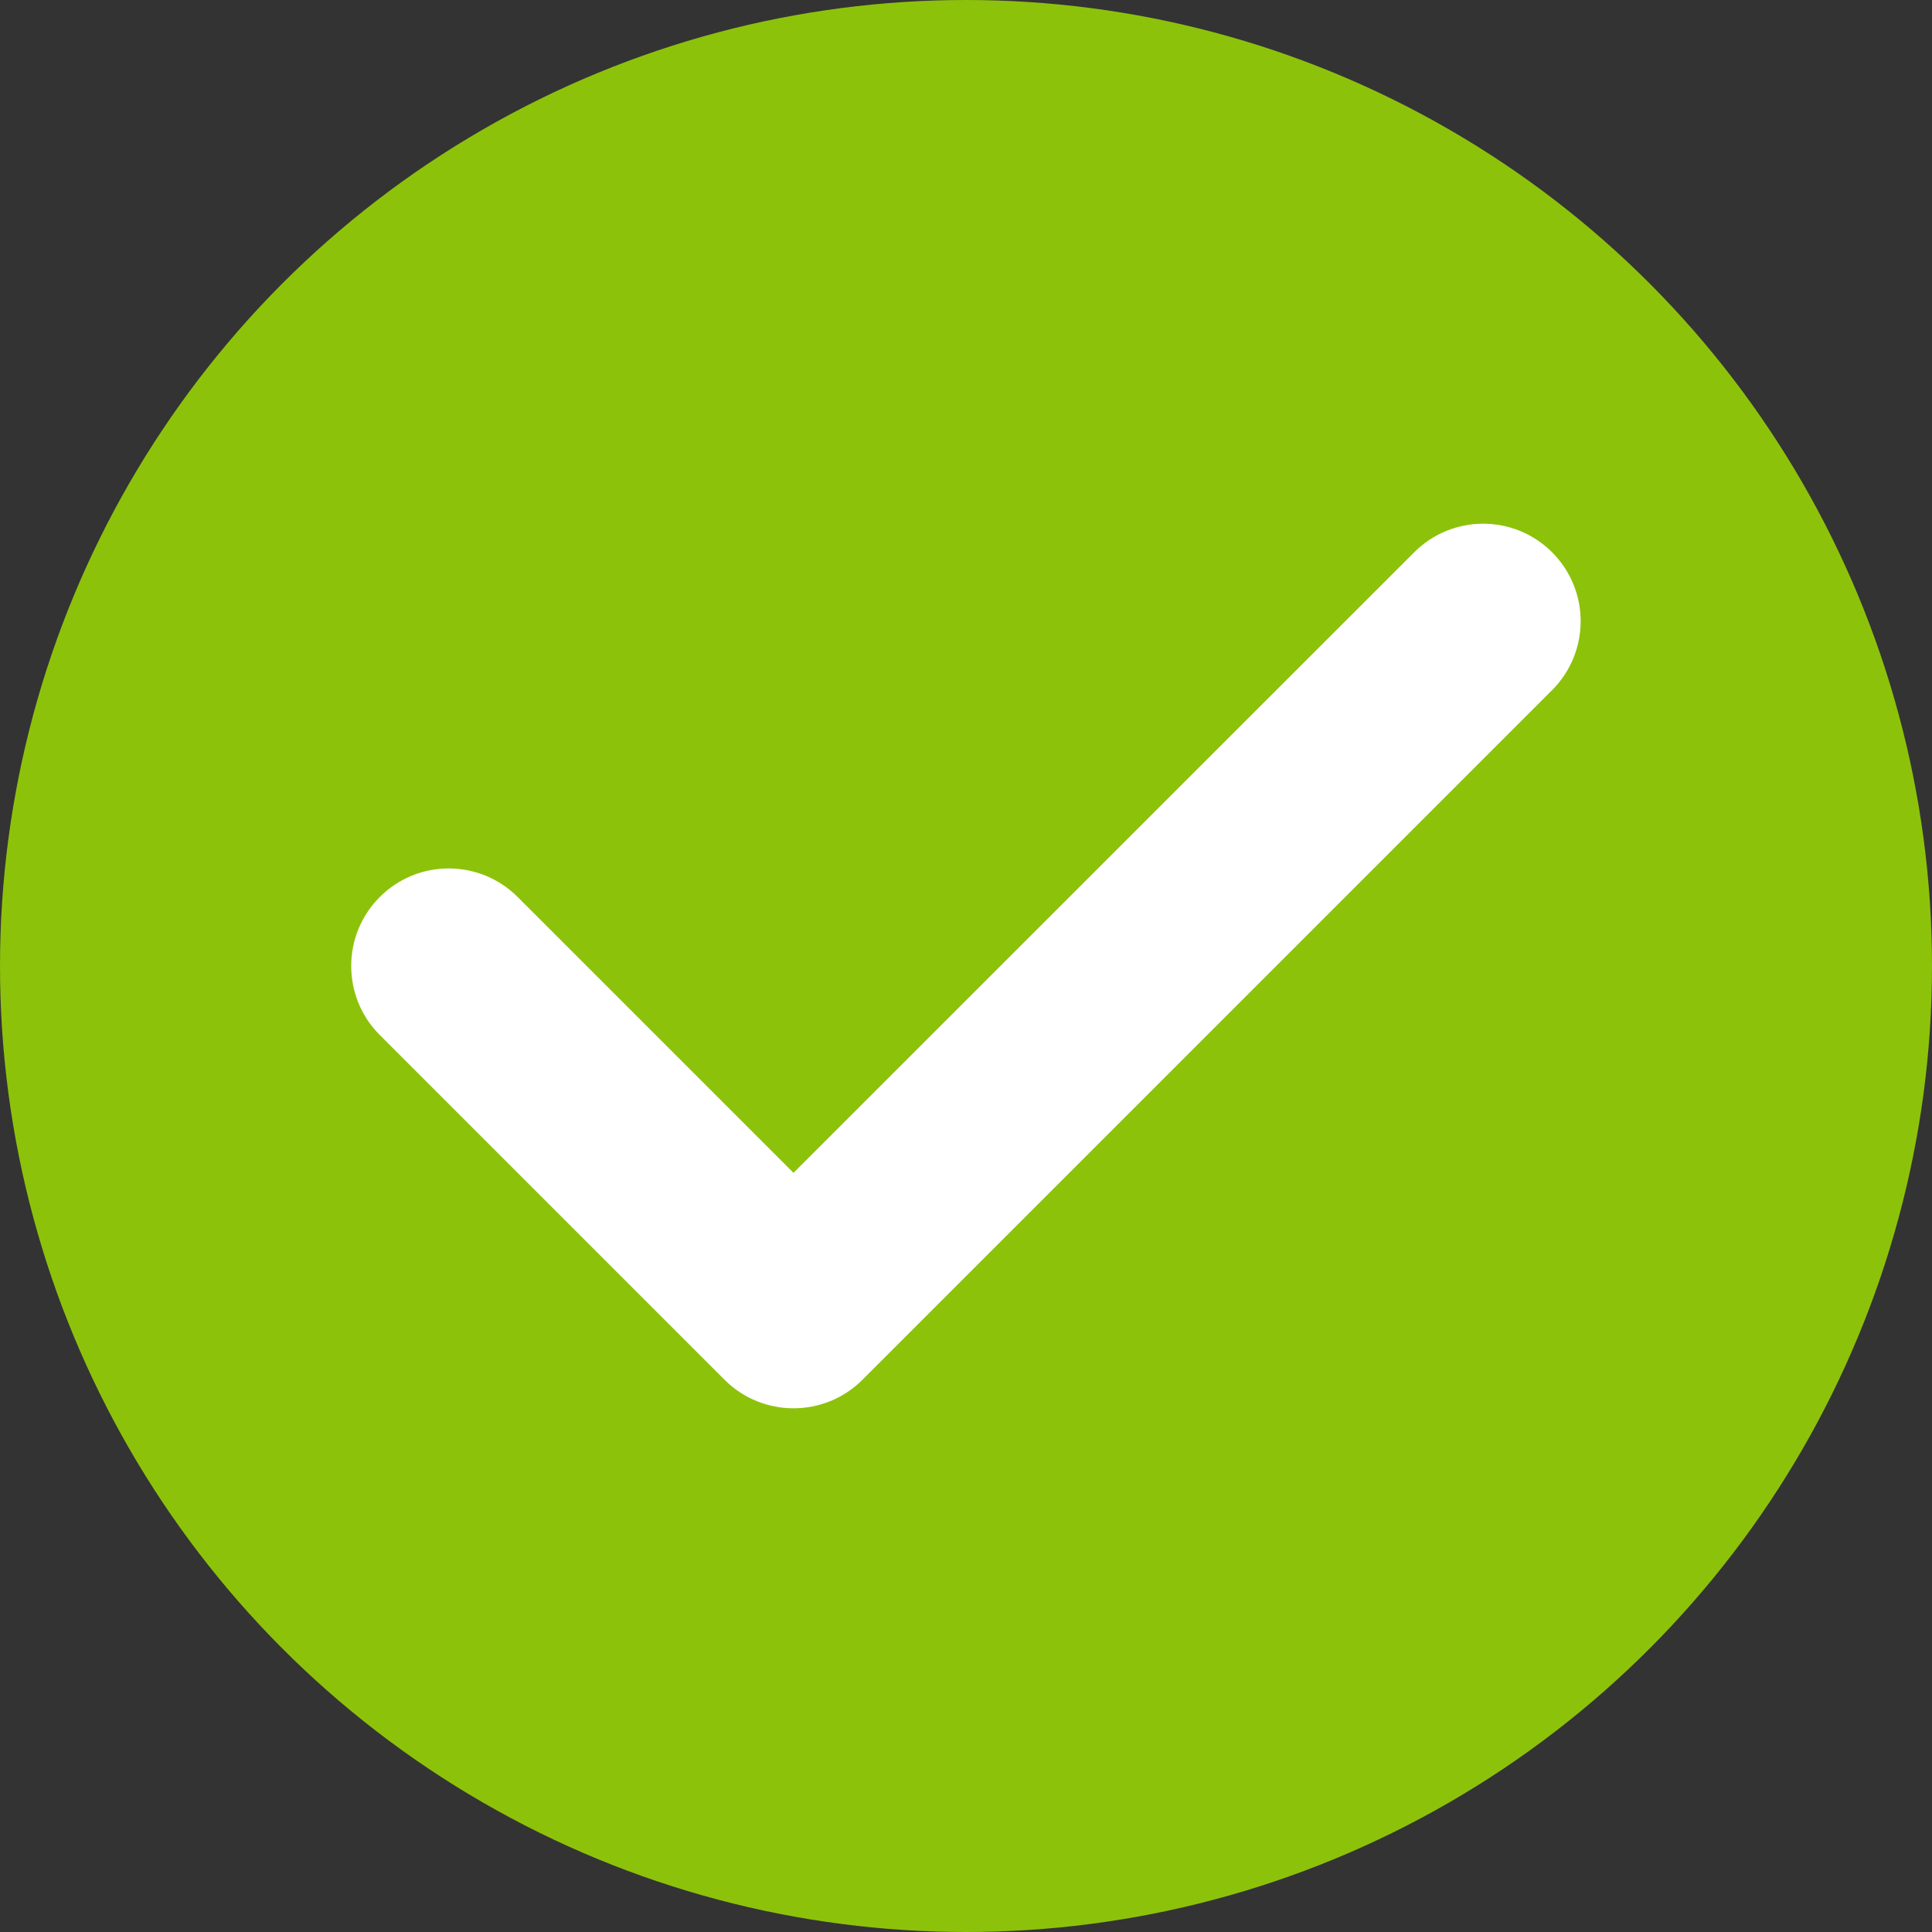
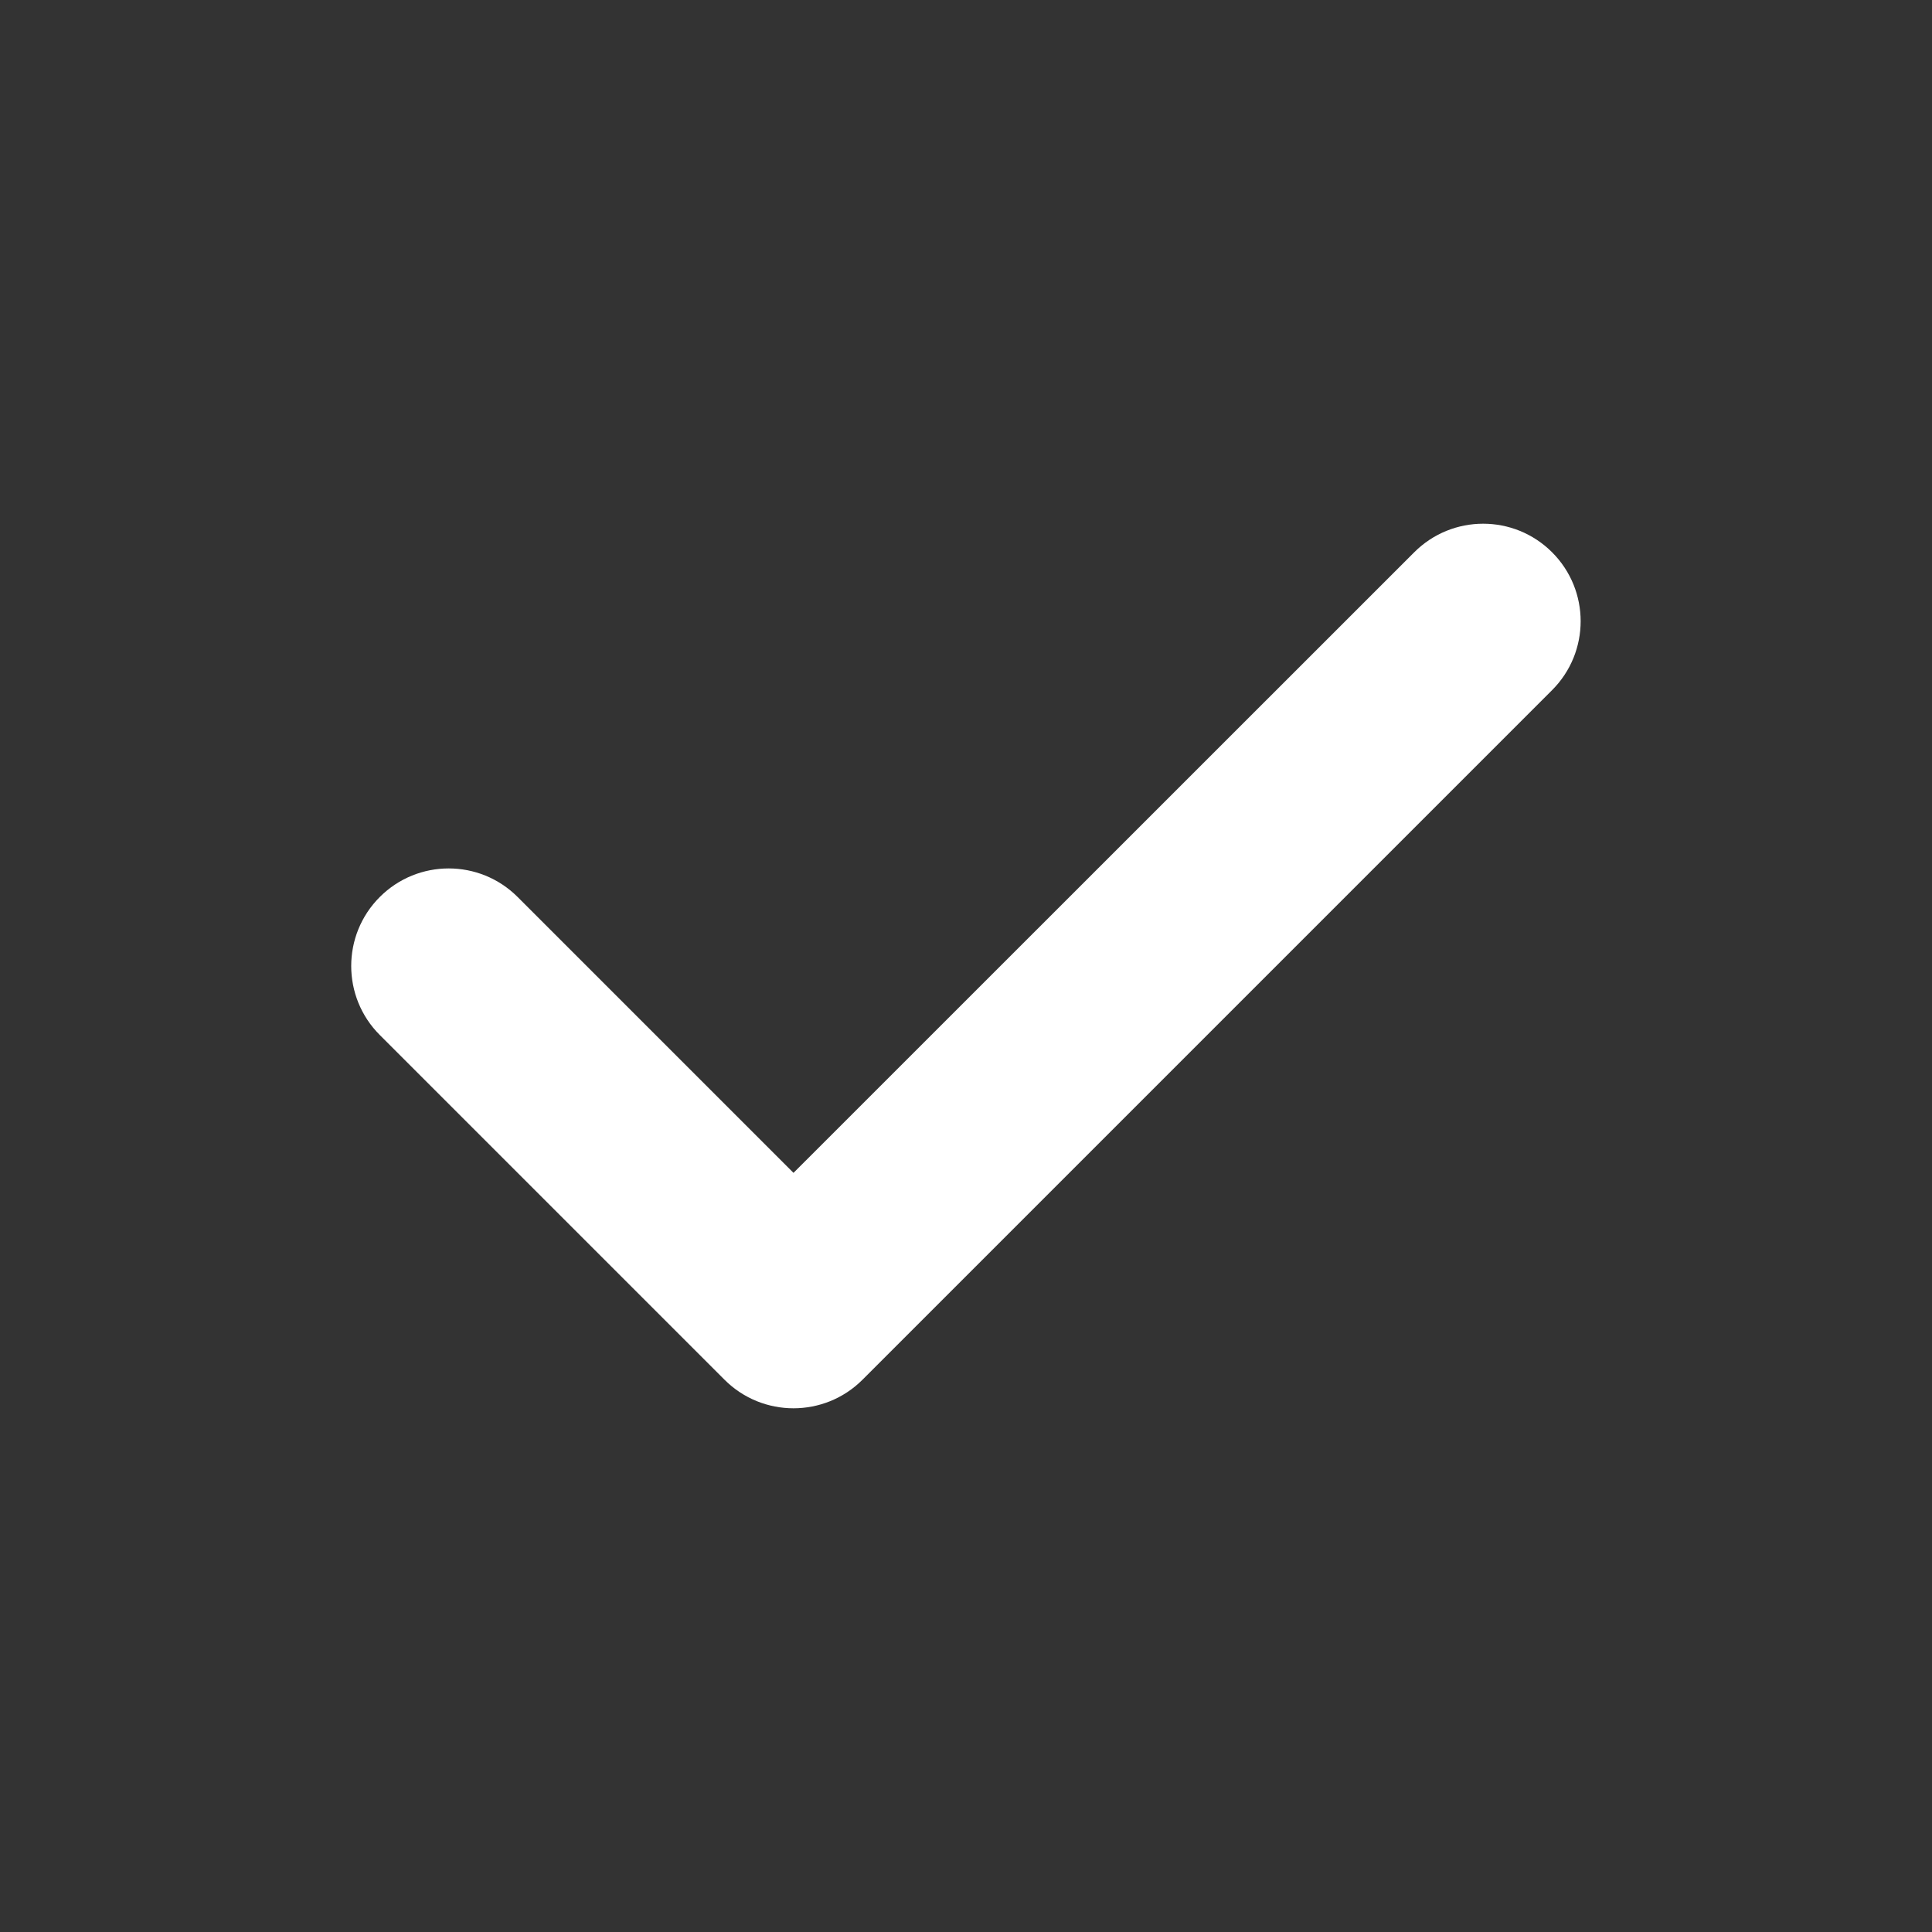
<svg xmlns="http://www.w3.org/2000/svg" width="14" height="14" viewBox="0 0 14 14" fill="none">
  <rect x="0" y="0" width="14" height="14" fill="#333333" stroke="none" />
-   <circle cx="7" cy="7" r="7" fill="#8DC20B" />
  <g clip-path="url(#clip0_1_7)">
    <path d="M11.247 4.002C10.971 3.726 10.524 3.726 10.248 4.002L5.75 8.499L3.751 6.5C3.475 6.224 3.028 6.224 2.752 6.5C2.476 6.776 2.476 7.224 2.752 7.5L5.25 9.998C5.388 10.136 5.569 10.205 5.75 10.205C5.931 10.205 6.112 10.136 6.25 9.998L11.247 5.001C11.523 4.725 11.523 4.278 11.247 4.002Z" fill="white" />
  </g>
  <defs>
    <clipPath id="clip0_1_7">
      <rect width="8.909" height="8.909" fill="white" transform="translate(2.545 2.545)" />
    </clipPath>
  </defs>
</svg>